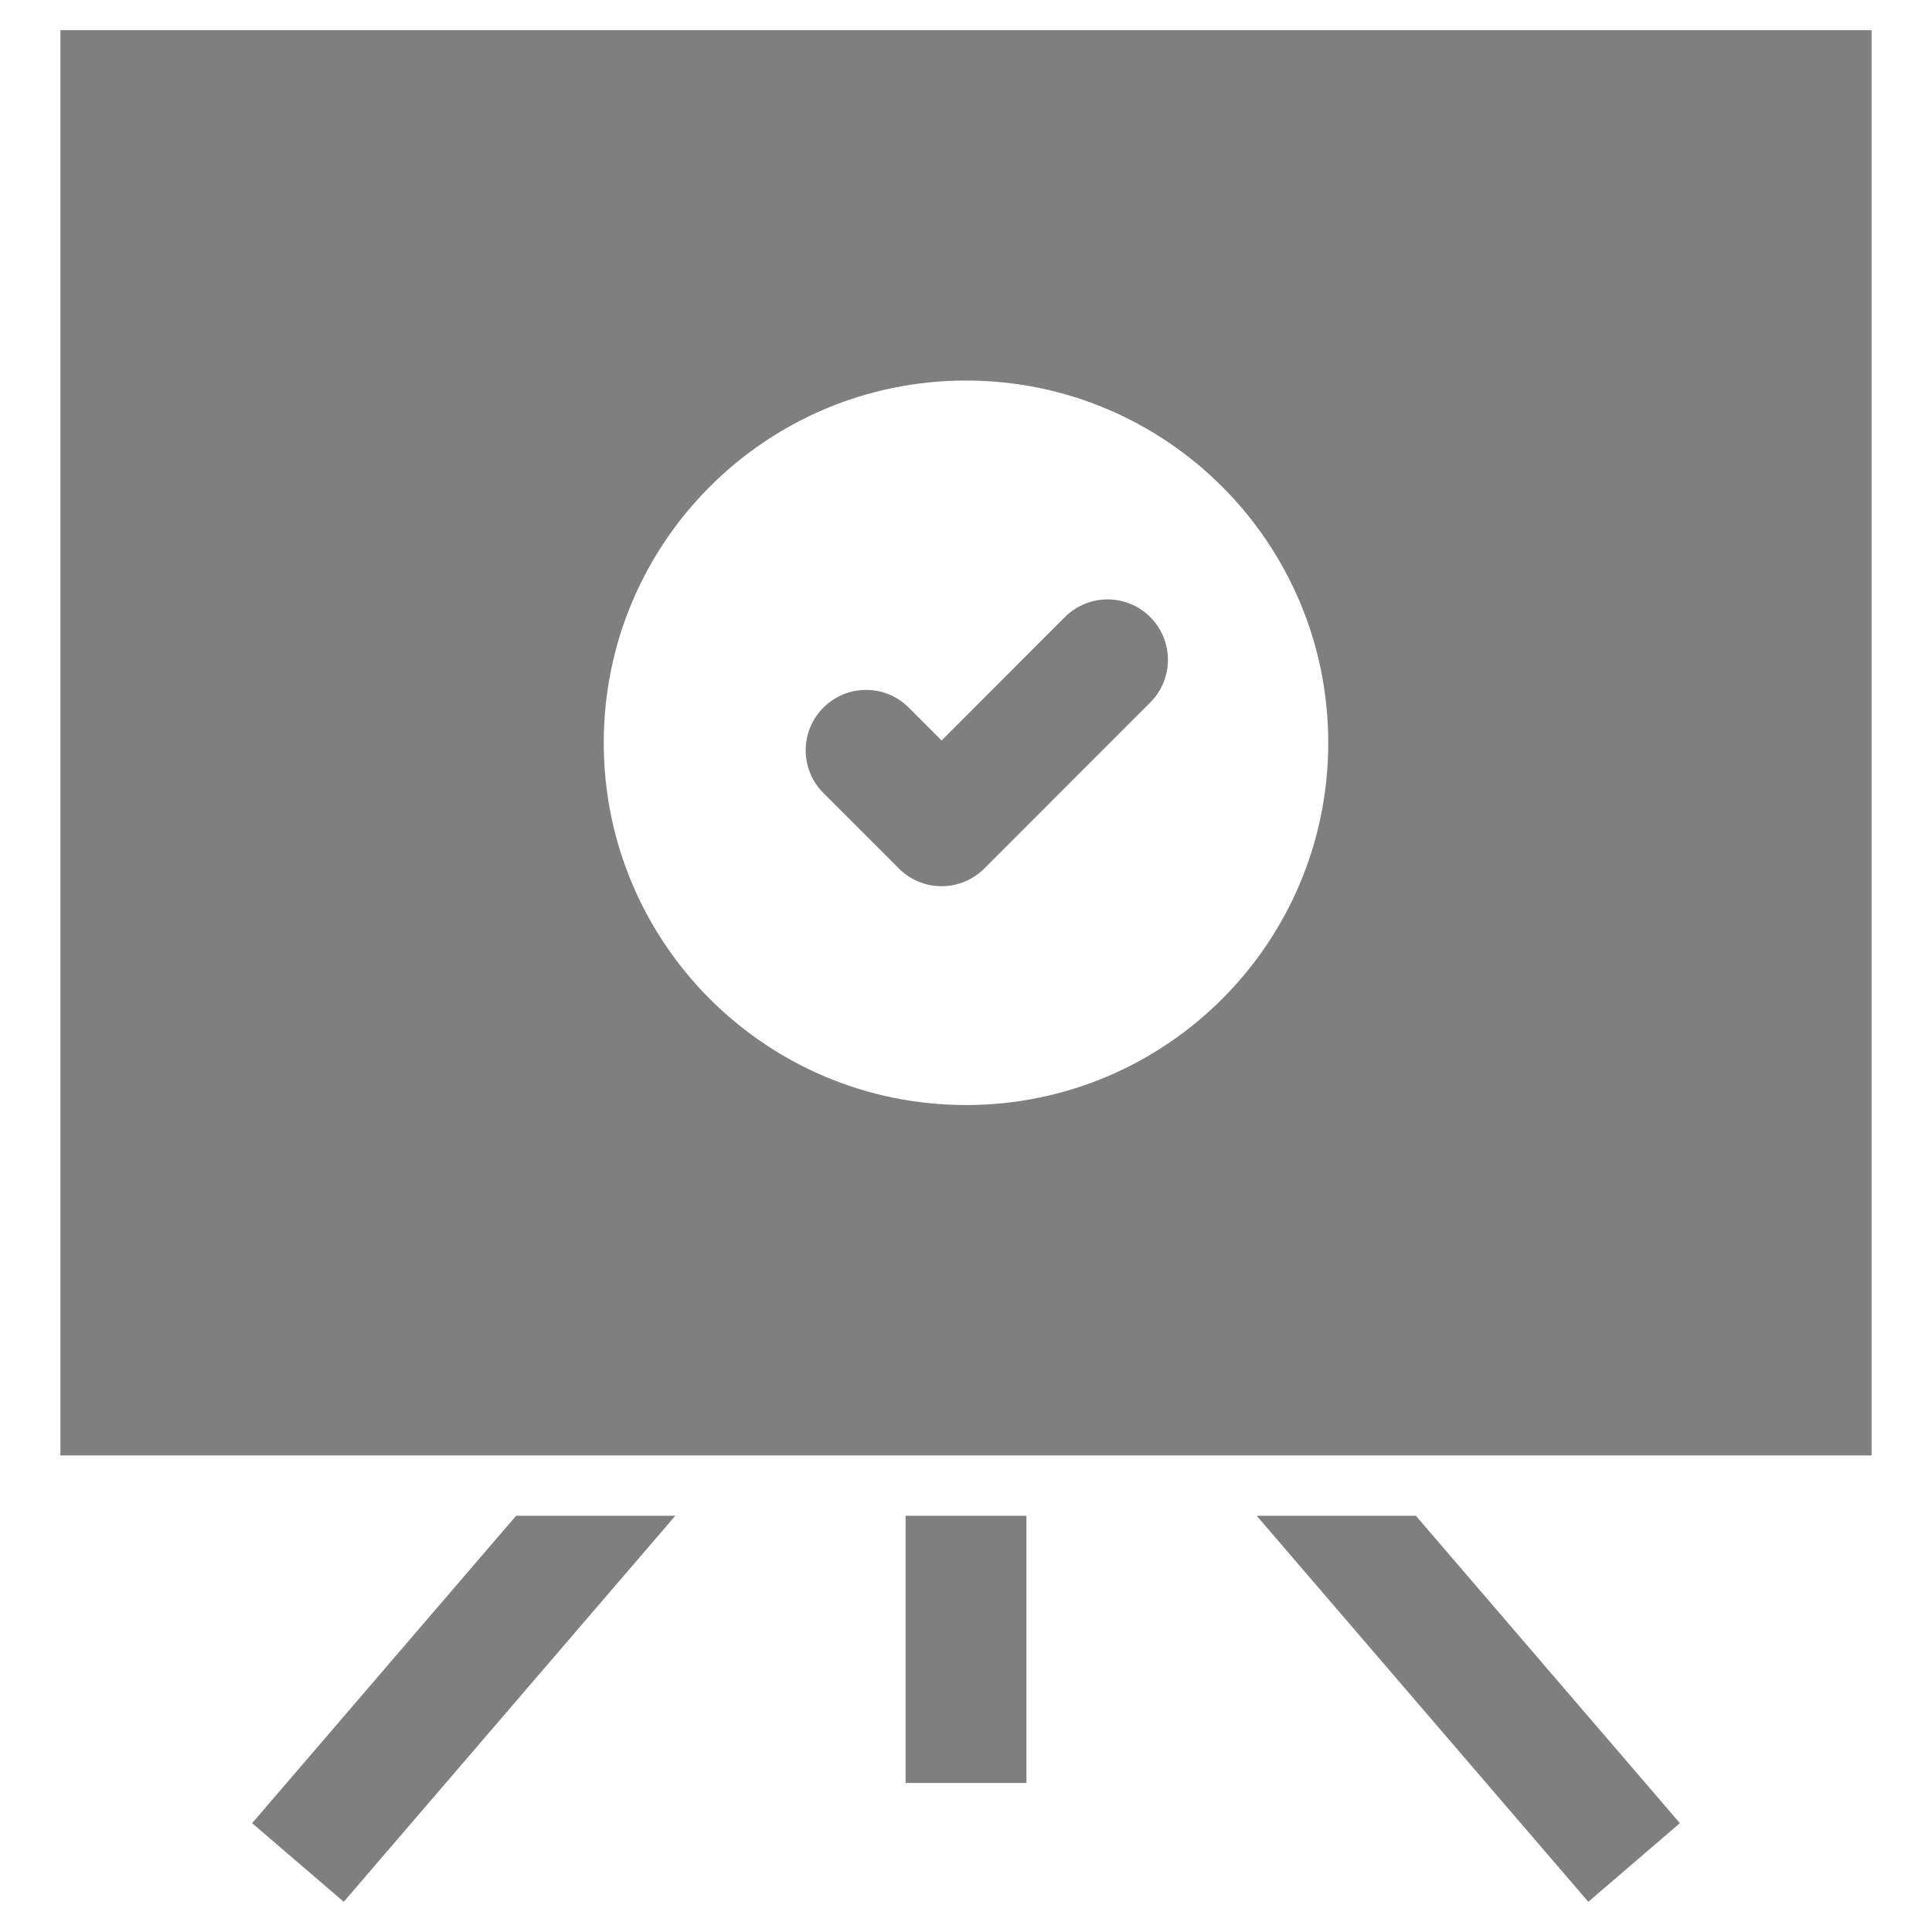
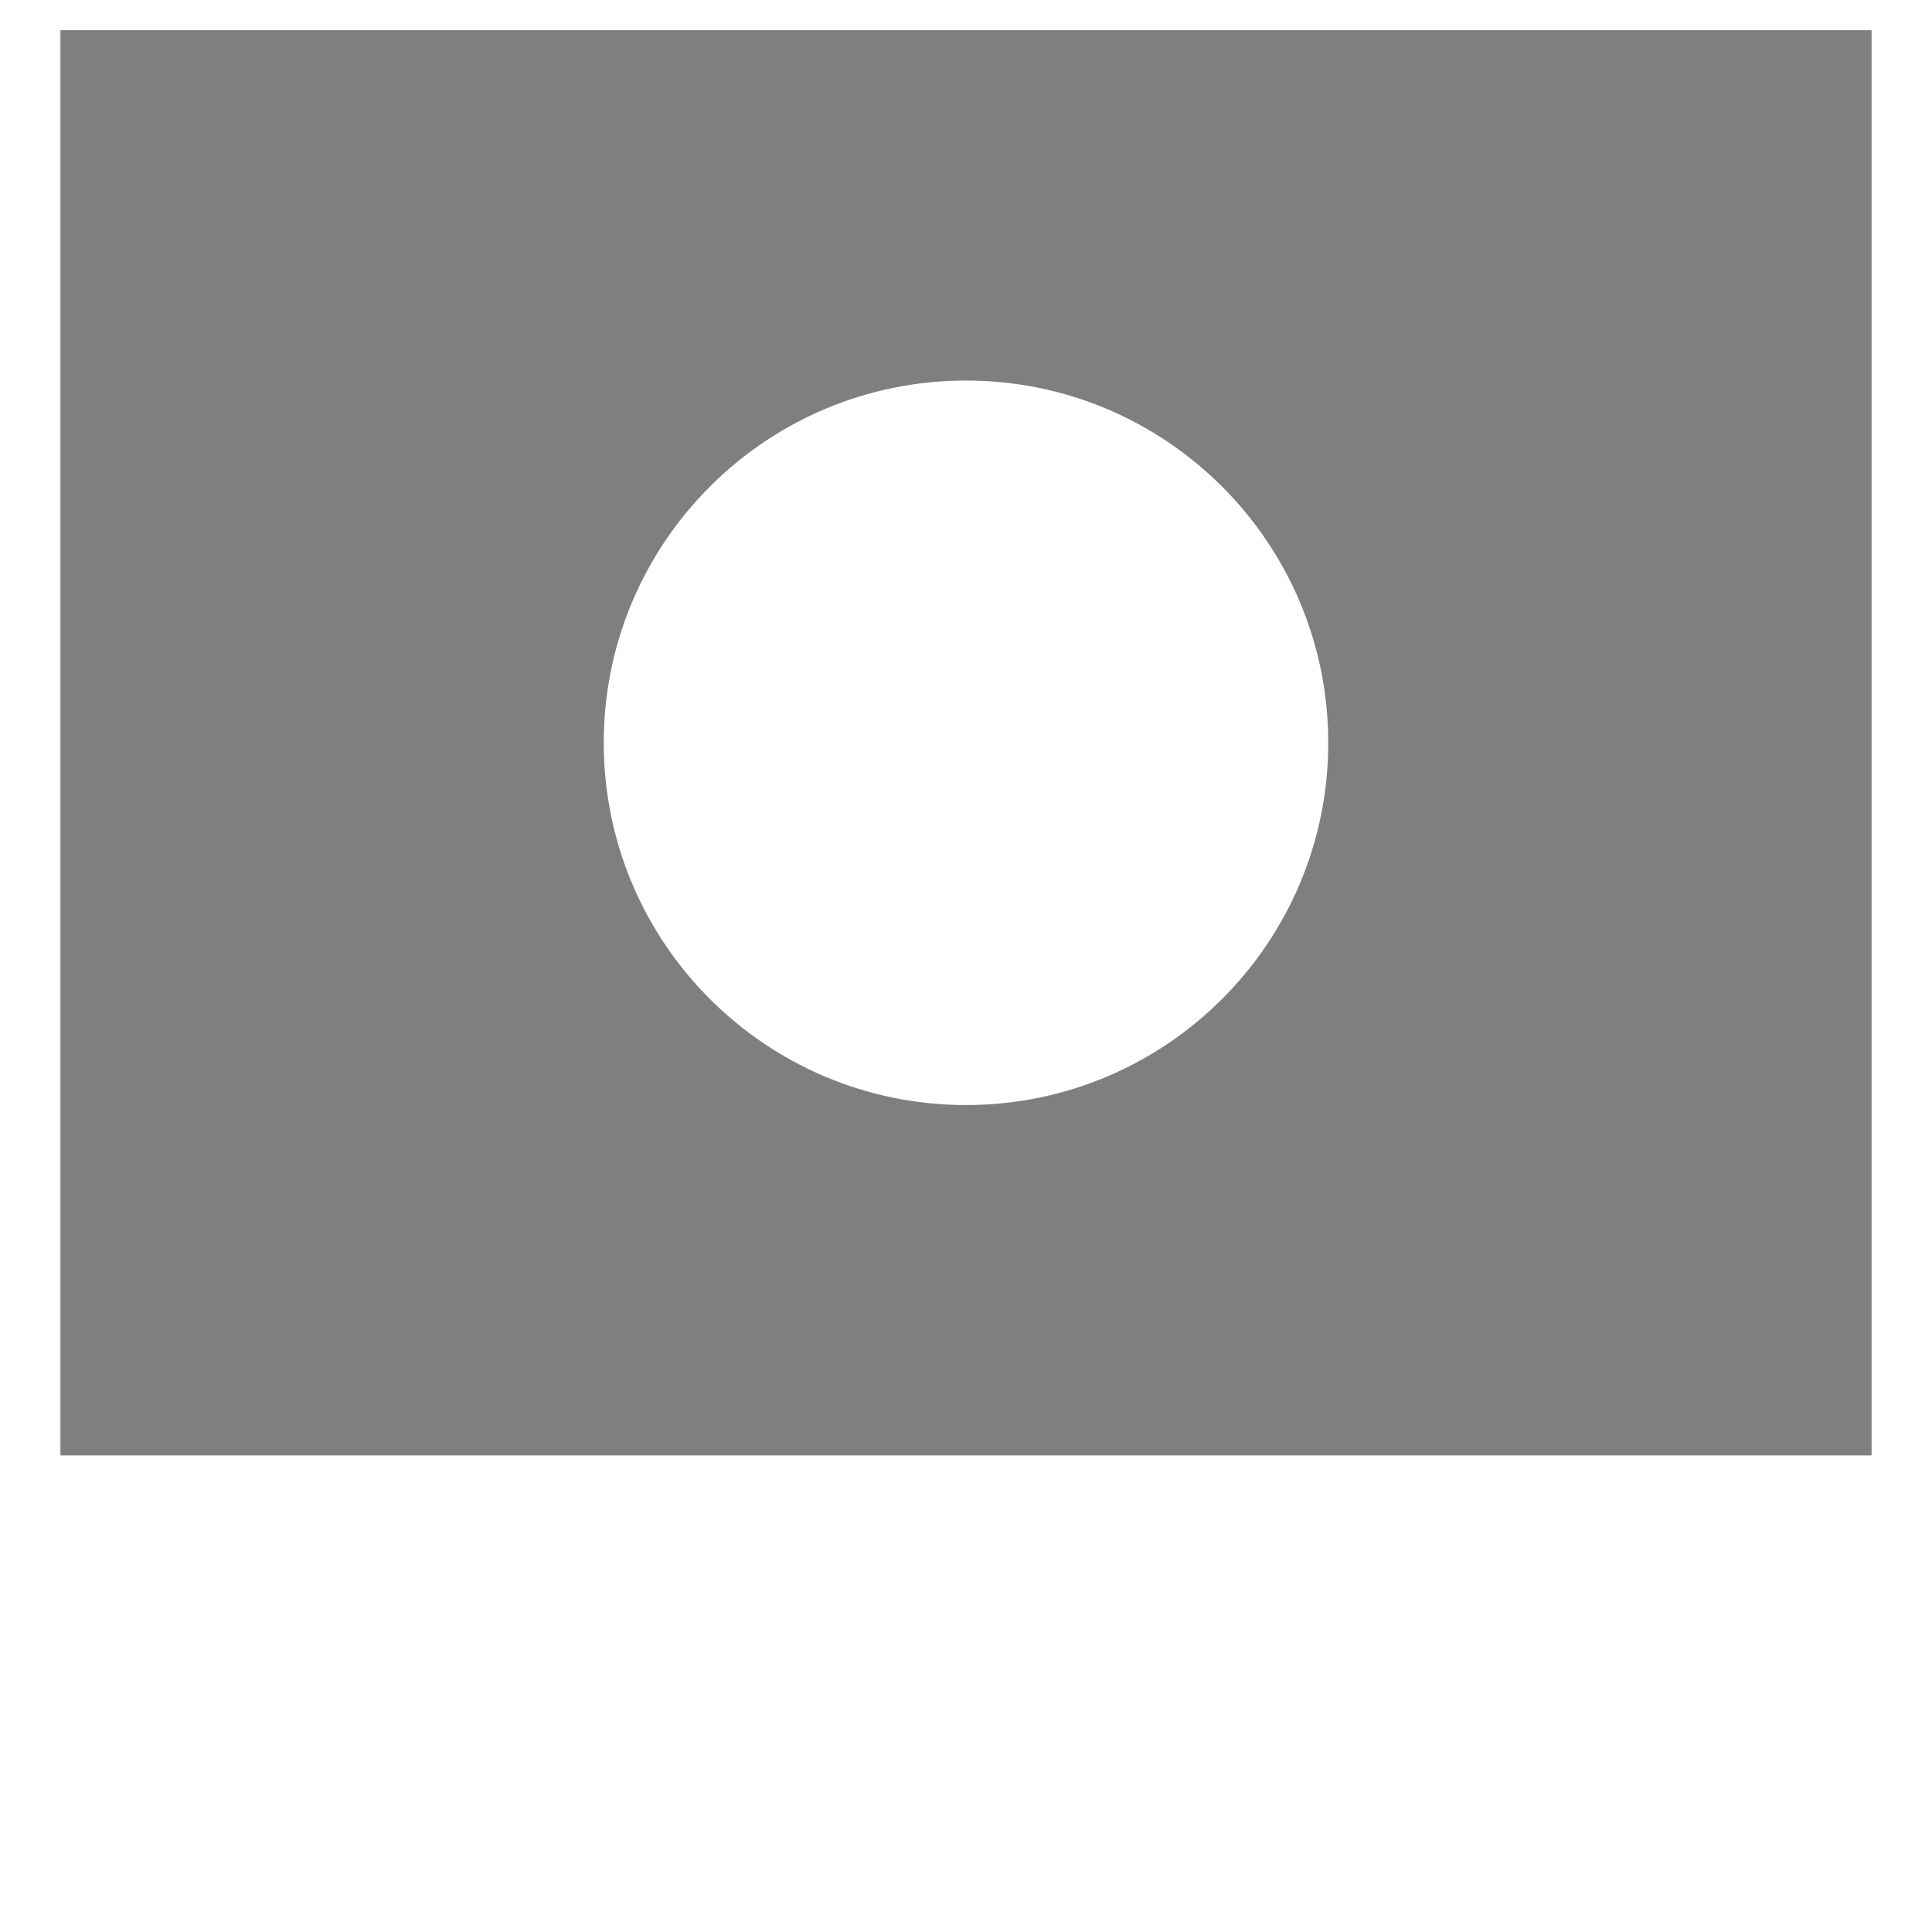
<svg xmlns="http://www.w3.org/2000/svg" width="30" height="30" viewBox="0 0 30 30" fill="none">
  <g clip-path="url(#clip0_766_278)">
-     <path d="M16.535 9.582L14.621 11.498L14.111 10.988C13.745 10.621 13.152 10.621 12.785 10.988C12.419 11.354 12.419 11.947 12.785 12.313L13.958 13.486C14.134 13.662 14.372 13.761 14.621 13.761C14.87 13.761 15.108 13.662 15.284 13.486L17.861 10.908C18.227 10.542 18.227 9.949 17.861 9.582C17.495 9.216 16.902 9.216 16.535 9.582Z" fill="#7F7F7F" />
    <path d="M0.938 0.469V22.6H29.062V0.469H0.938ZM15 17.159C11.893 17.159 9.375 14.641 9.375 11.534C9.375 8.428 11.893 5.909 15 5.909C18.107 5.909 20.625 8.428 20.625 11.534C20.625 14.641 18.107 17.159 15 17.159Z" fill="#7F7F7F" />
-     <path d="M14.062 23.537H15.938V27.686H14.062V23.537Z" fill="#7F7F7F" />
-     <path d="M19.514 23.537L24.663 29.531L26.085 28.31L21.986 23.537H19.514Z" fill="#7F7F7F" />
-     <path d="M3.915 28.31L5.338 29.531L10.486 23.537H8.014L3.915 28.31Z" fill="#7F7F7F" />
  </g>
  <defs>
    <clipPath id="clip0_766_278">
      <rect width="30" height="30" fill="white" />
    </clipPath>
  </defs>
</svg>